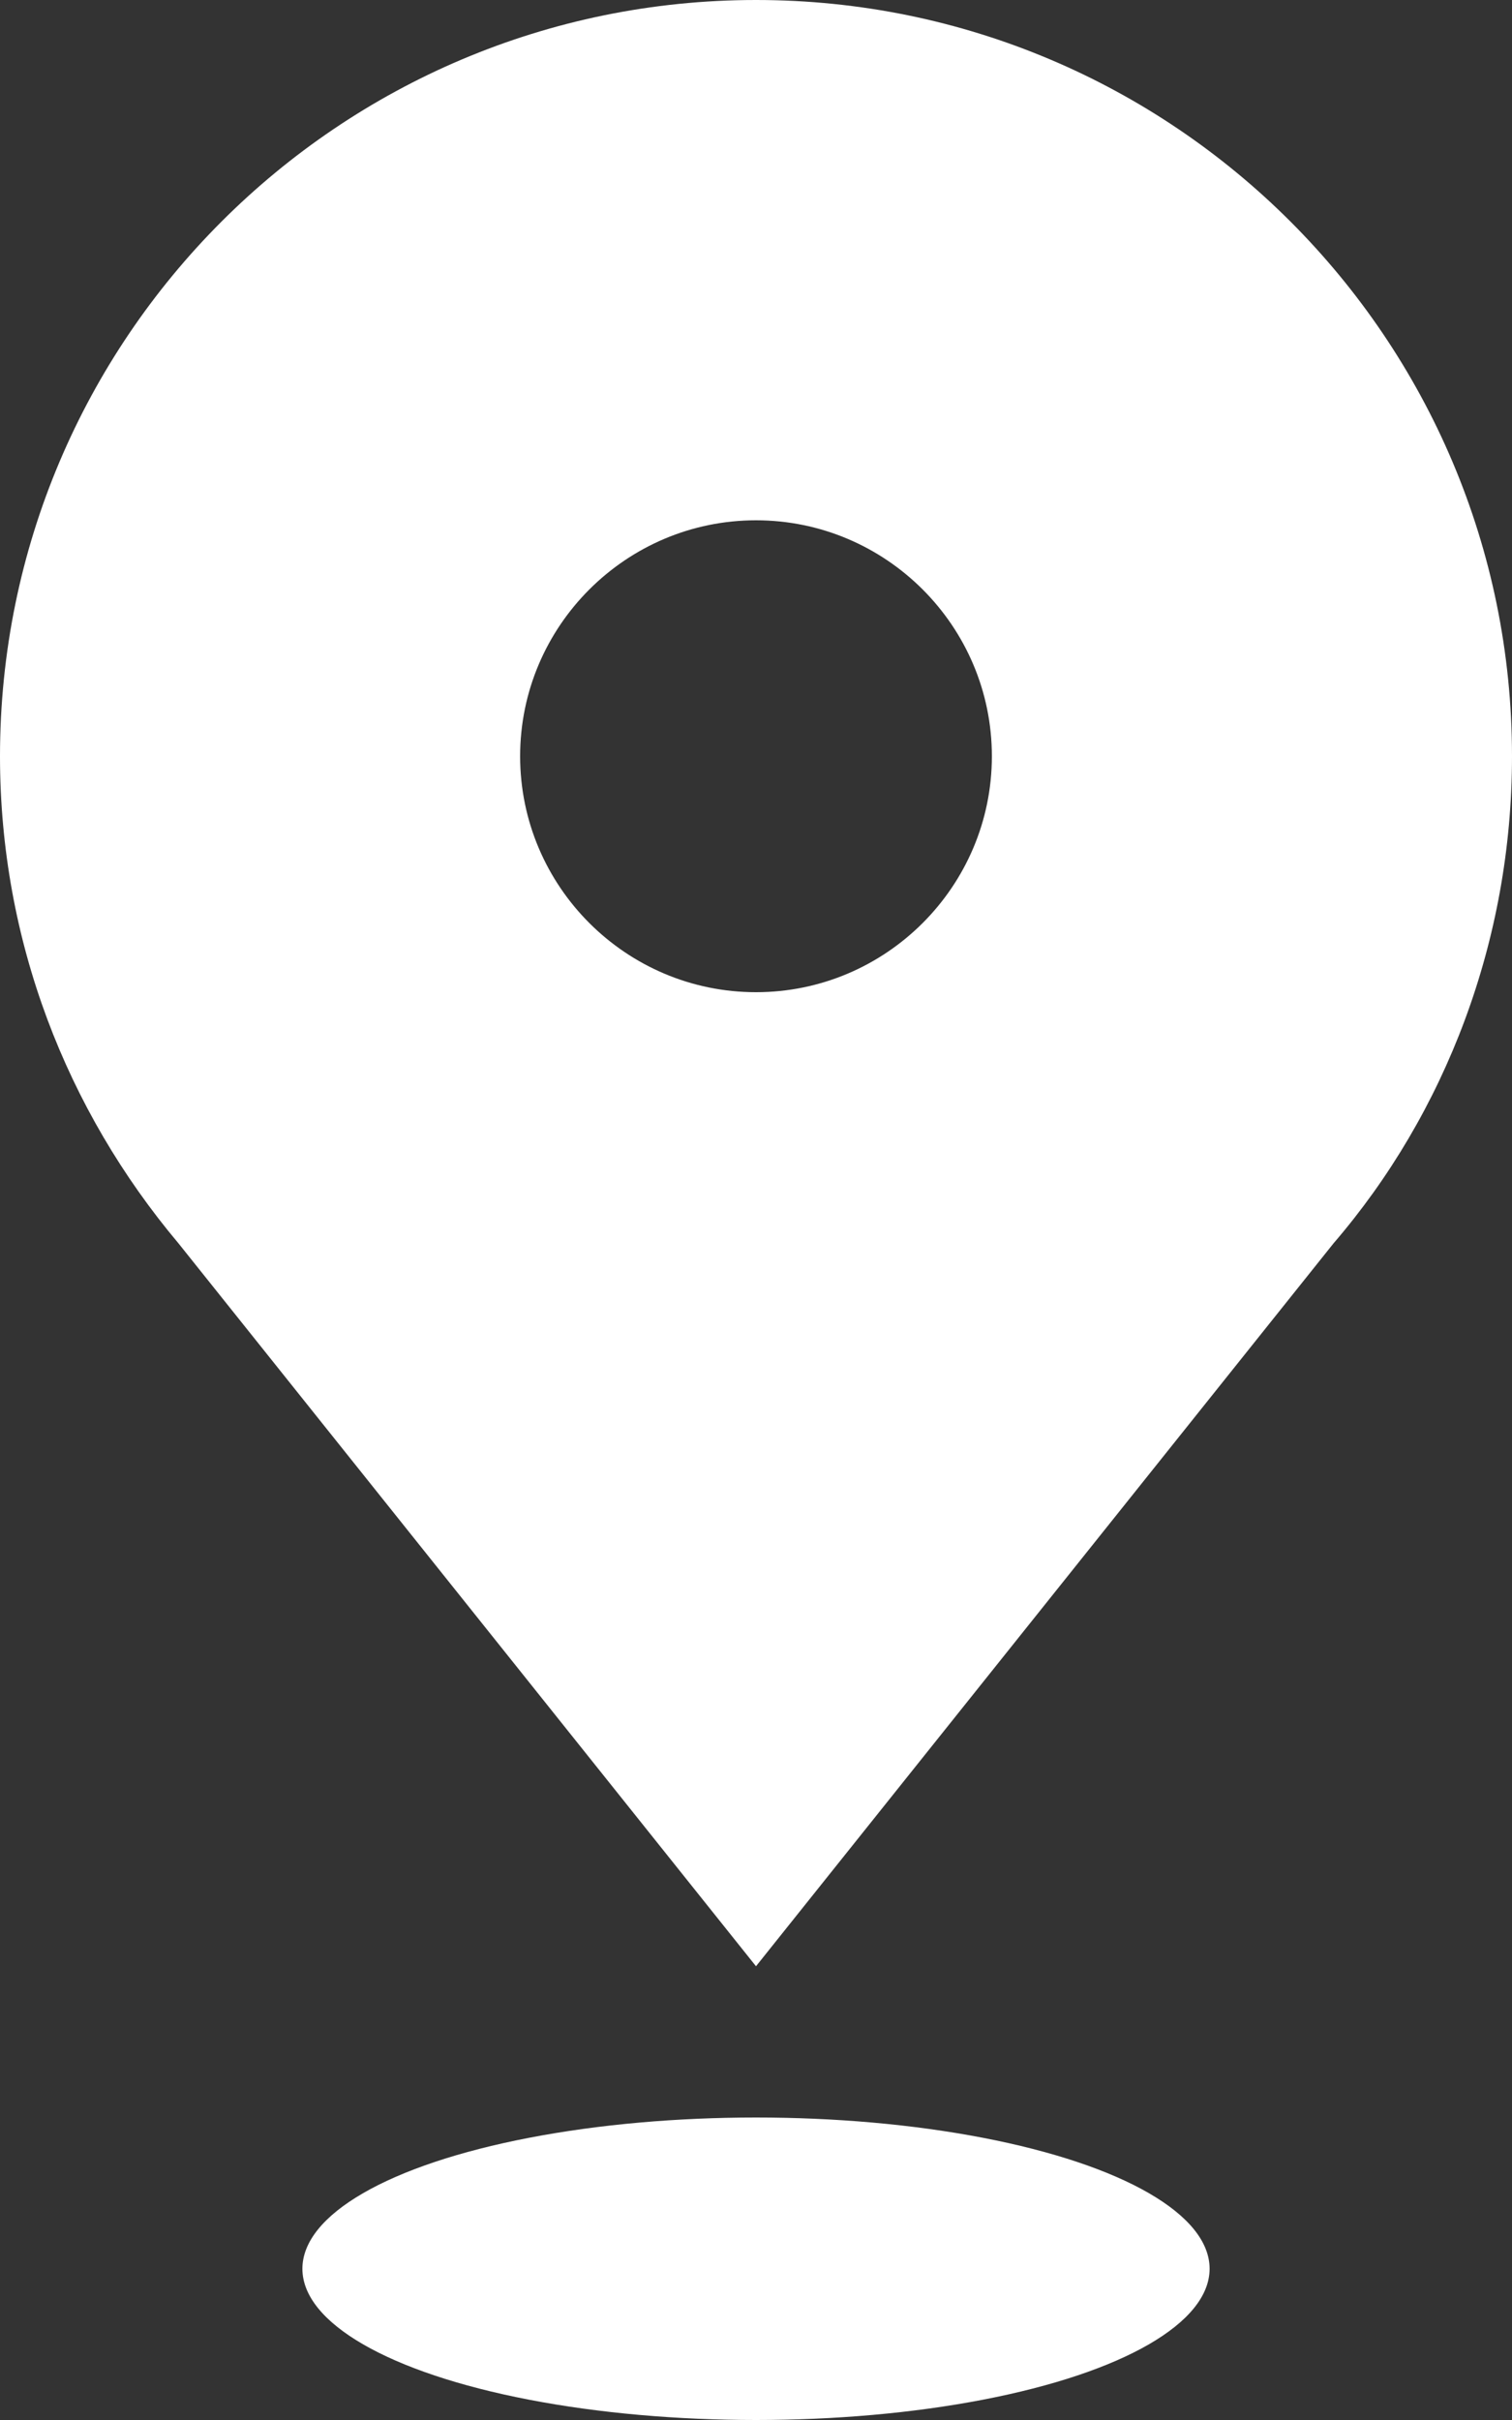
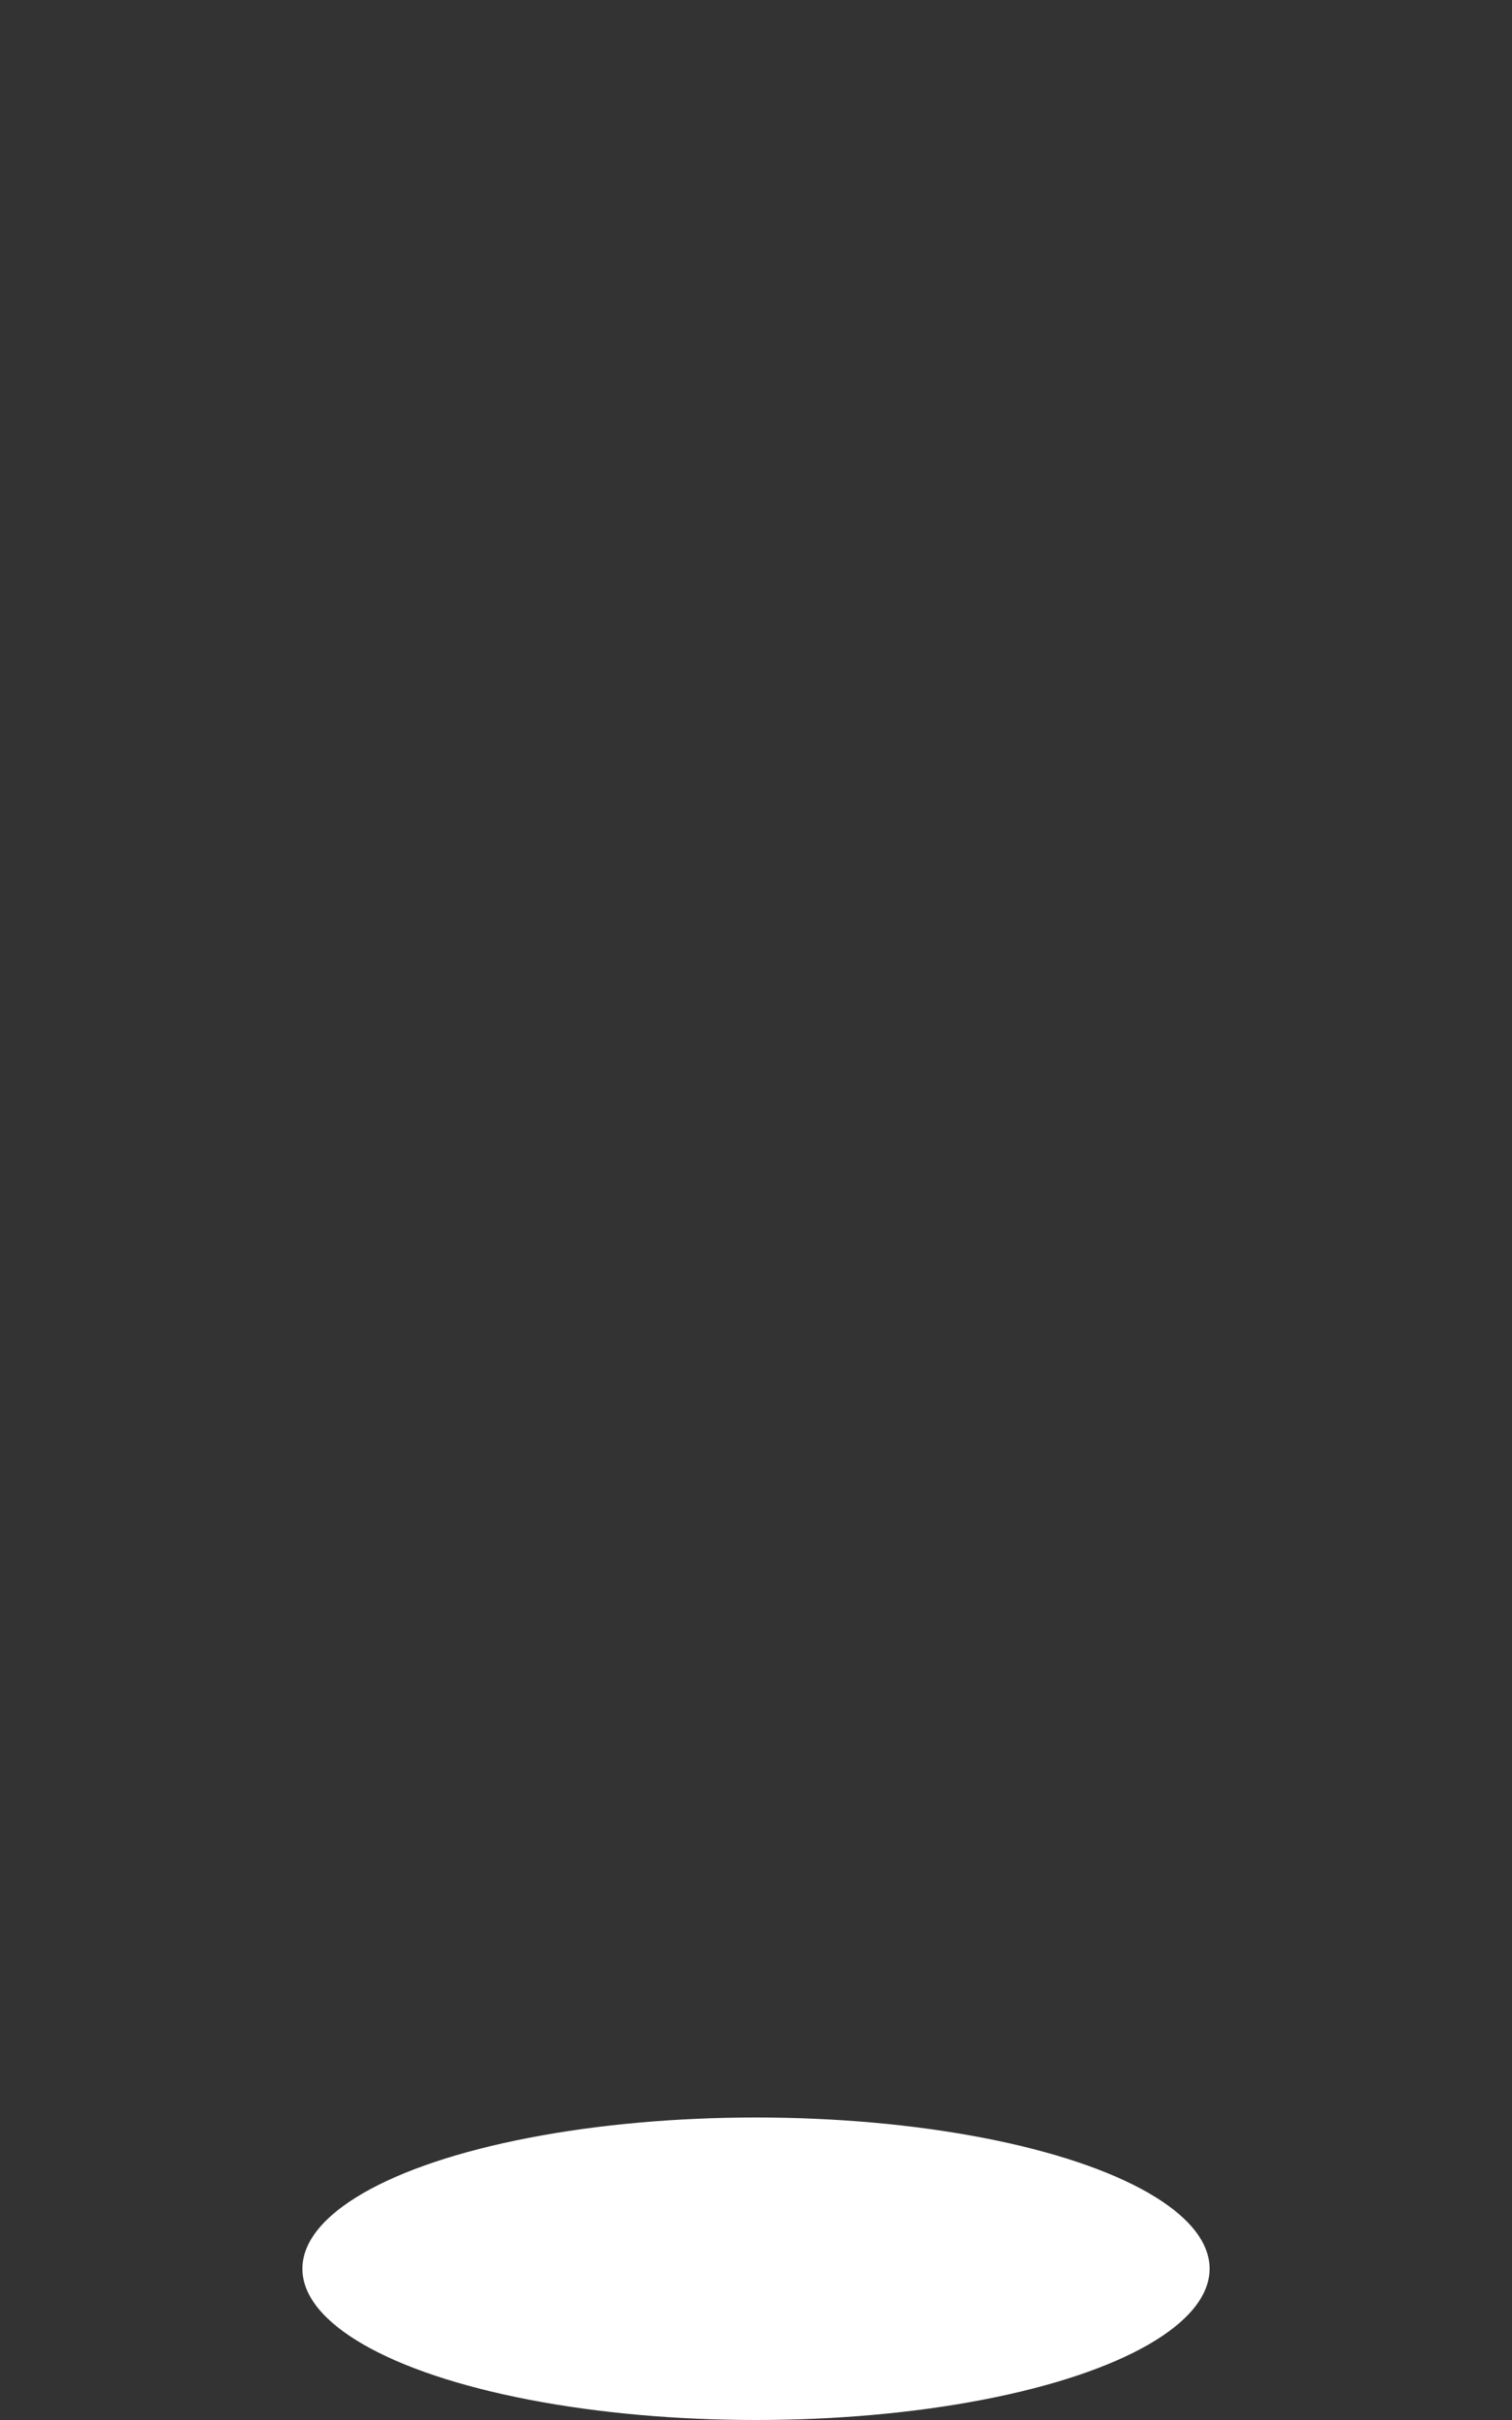
<svg xmlns="http://www.w3.org/2000/svg" version="1.1" id="Layer_1" x="0px" y="0px" viewBox="-174 198 50 80" style="enable-background:new -174 198 50 80;" xml:space="preserve">
  <rect x="-174" y="198" width="50" height="80" fill="#333333" stroke="none" />
  <style type="text/css">
	.st0{fill:#FFFFFF;}
</style>
-   <path class="st0" d="M-129.9,239.1c3.7-4.3,5.9-10,5.9-16.1c0-13.8-11.2-25-25-25s-25,11.2-25,25c0,6.1,2.2,11.7,5.9,16.1L-149,263  L-129.9,239.1z M-149,215.2c4.3,0,7.8,3.5,7.8,7.8s-3.5,7.8-7.8,7.8s-7.8-3.5-7.8-7.8S-153.3,215.2-149,215.2z" />
  <ellipse class="st0" cx="-149" cy="273" rx="15" ry="5" />
</svg>